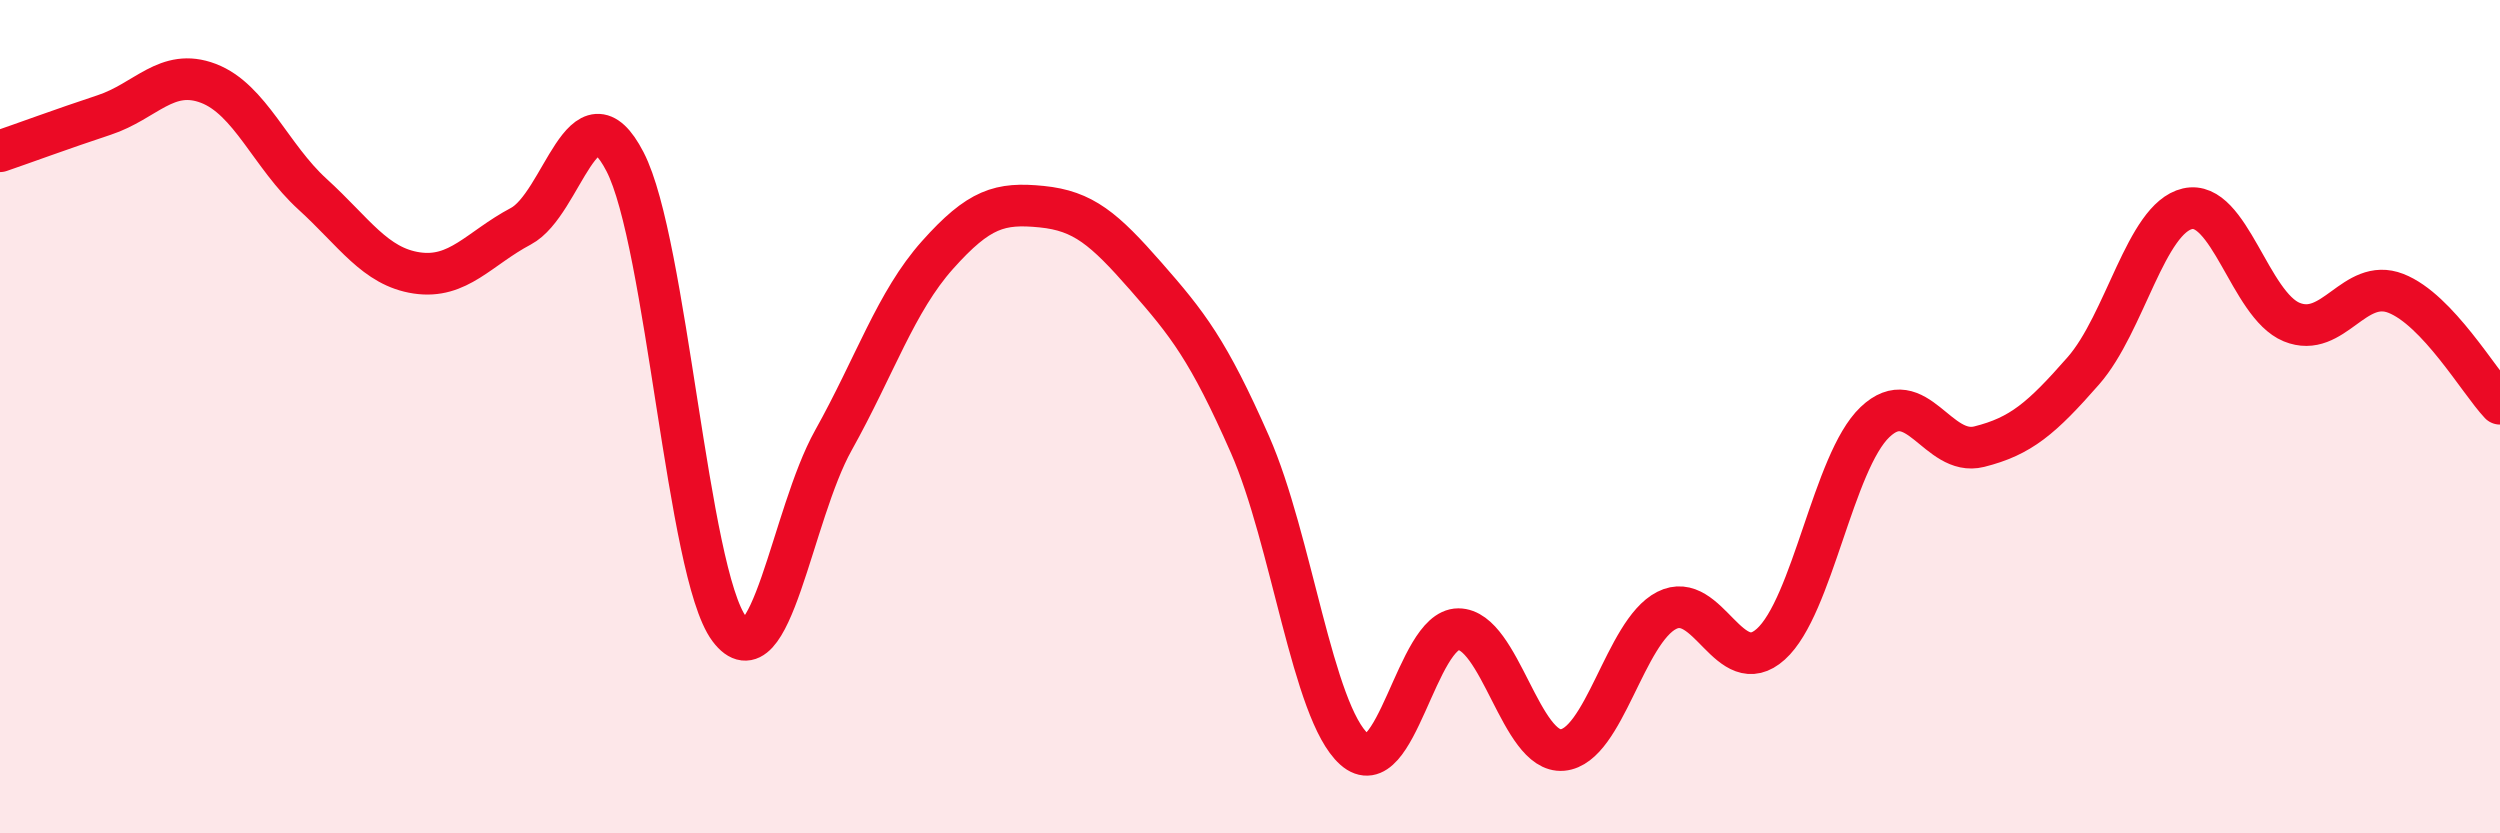
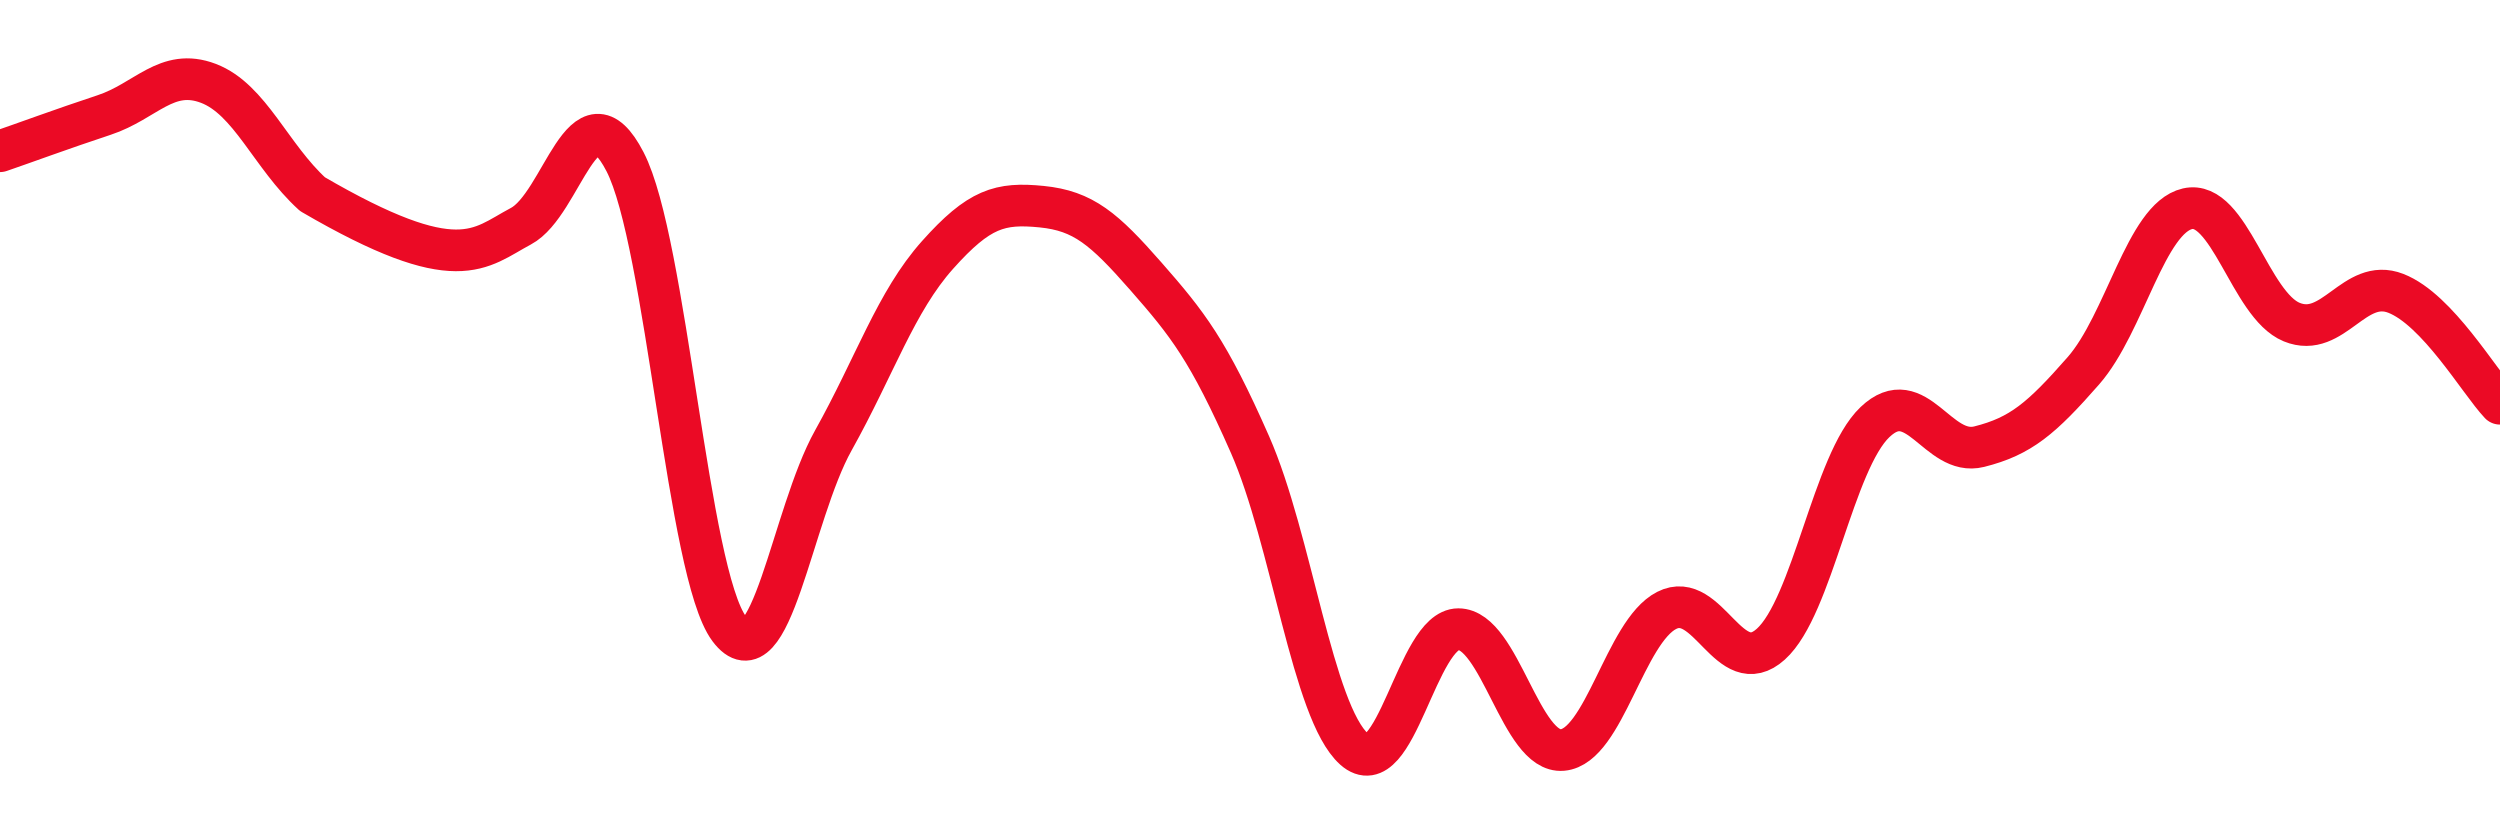
<svg xmlns="http://www.w3.org/2000/svg" width="60" height="20" viewBox="0 0 60 20">
-   <path d="M 0,3.63 C 0.5,3.46 1.5,3.09 2.5,2.76 C 3.5,2.43 4,1.62 5,2 C 6,2.38 6.5,3.75 7.5,4.66 C 8.5,5.57 9,6.4 10,6.55 C 11,6.7 11.5,5.96 12.5,5.43 C 13.5,4.9 14,1.95 15,3.88 C 16,5.81 16.5,13.75 17.5,15.09 C 18.5,16.43 19,12.36 20,10.57 C 21,8.78 21.5,7.24 22.5,6.12 C 23.5,5 24,4.86 25,4.96 C 26,5.06 26.5,5.49 27.5,6.63 C 28.5,7.77 29,8.4 30,10.67 C 31,12.94 31.5,17.09 32.5,17.98 C 33.5,18.87 34,15.1 35,15.1 C 36,15.1 36.5,18.09 37.5,18 C 38.5,17.91 39,15.16 40,14.65 C 41,14.14 41.5,16.36 42.5,15.46 C 43.5,14.56 44,11.08 45,10.13 C 46,9.18 46.5,10.97 47.5,10.72 C 48.5,10.47 49,10.04 50,8.9 C 51,7.76 51.5,5.24 52.5,5.01 C 53.5,4.78 54,7.32 55,7.73 C 56,8.14 56.5,6.65 57.5,7.04 C 58.5,7.43 59.5,9.16 60,9.69L60 20L0 20Z" fill="#EB0A25" opacity="0.1" stroke-linecap="round" stroke-linejoin="round" />
-   <path d="M 0,3.63 C 0.5,3.46 1.5,3.09 2.5,2.76 C 3.5,2.43 4,1.62 5,2 C 6,2.38 6.5,3.75 7.5,4.66 C 8.5,5.57 9,6.4 10,6.55 C 11,6.7 11.5,5.96 12.5,5.43 C 13.5,4.9 14,1.95 15,3.88 C 16,5.81 16.5,13.75 17.5,15.09 C 18.5,16.43 19,12.36 20,10.57 C 21,8.78 21.5,7.24 22.5,6.12 C 23.5,5 24,4.86 25,4.96 C 26,5.06 26.5,5.49 27.5,6.63 C 28.5,7.77 29,8.4 30,10.67 C 31,12.94 31.5,17.09 32.5,17.98 C 33.5,18.87 34,15.1 35,15.1 C 36,15.1 36.5,18.09 37.5,18 C 38.5,17.91 39,15.16 40,14.65 C 41,14.14 41.5,16.36 42.5,15.46 C 43.5,14.56 44,11.08 45,10.13 C 46,9.18 46.5,10.97 47.5,10.72 C 48.5,10.47 49,10.04 50,8.9 C 51,7.76 51.5,5.24 52.5,5.01 C 53.5,4.78 54,7.32 55,7.73 C 56,8.14 56.5,6.65 57.5,7.04 C 58.5,7.43 59.5,9.16 60,9.69" stroke="#EB0A25" stroke-width="1" fill="none" stroke-linecap="round" stroke-linejoin="round" />
+   <path d="M 0,3.63 C 0.5,3.46 1.5,3.09 2.5,2.76 C 3.5,2.43 4,1.62 5,2 C 6,2.38 6.5,3.75 7.5,4.66 C 11,6.7 11.5,5.96 12.5,5.43 C 13.5,4.9 14,1.95 15,3.88 C 16,5.81 16.5,13.75 17.5,15.09 C 18.5,16.43 19,12.36 20,10.57 C 21,8.78 21.5,7.24 22.5,6.12 C 23.5,5 24,4.86 25,4.96 C 26,5.06 26.5,5.49 27.5,6.63 C 28.5,7.77 29,8.4 30,10.67 C 31,12.94 31.5,17.09 32.5,17.98 C 33.5,18.87 34,15.1 35,15.1 C 36,15.1 36.5,18.09 37.5,18 C 38.5,17.91 39,15.16 40,14.65 C 41,14.14 41.5,16.36 42.5,15.46 C 43.5,14.56 44,11.08 45,10.13 C 46,9.18 46.5,10.97 47.5,10.72 C 48.5,10.47 49,10.04 50,8.9 C 51,7.76 51.5,5.24 52.5,5.01 C 53.5,4.78 54,7.32 55,7.73 C 56,8.14 56.5,6.65 57.5,7.04 C 58.5,7.43 59.5,9.16 60,9.69" stroke="#EB0A25" stroke-width="1" fill="none" stroke-linecap="round" stroke-linejoin="round" />
</svg>